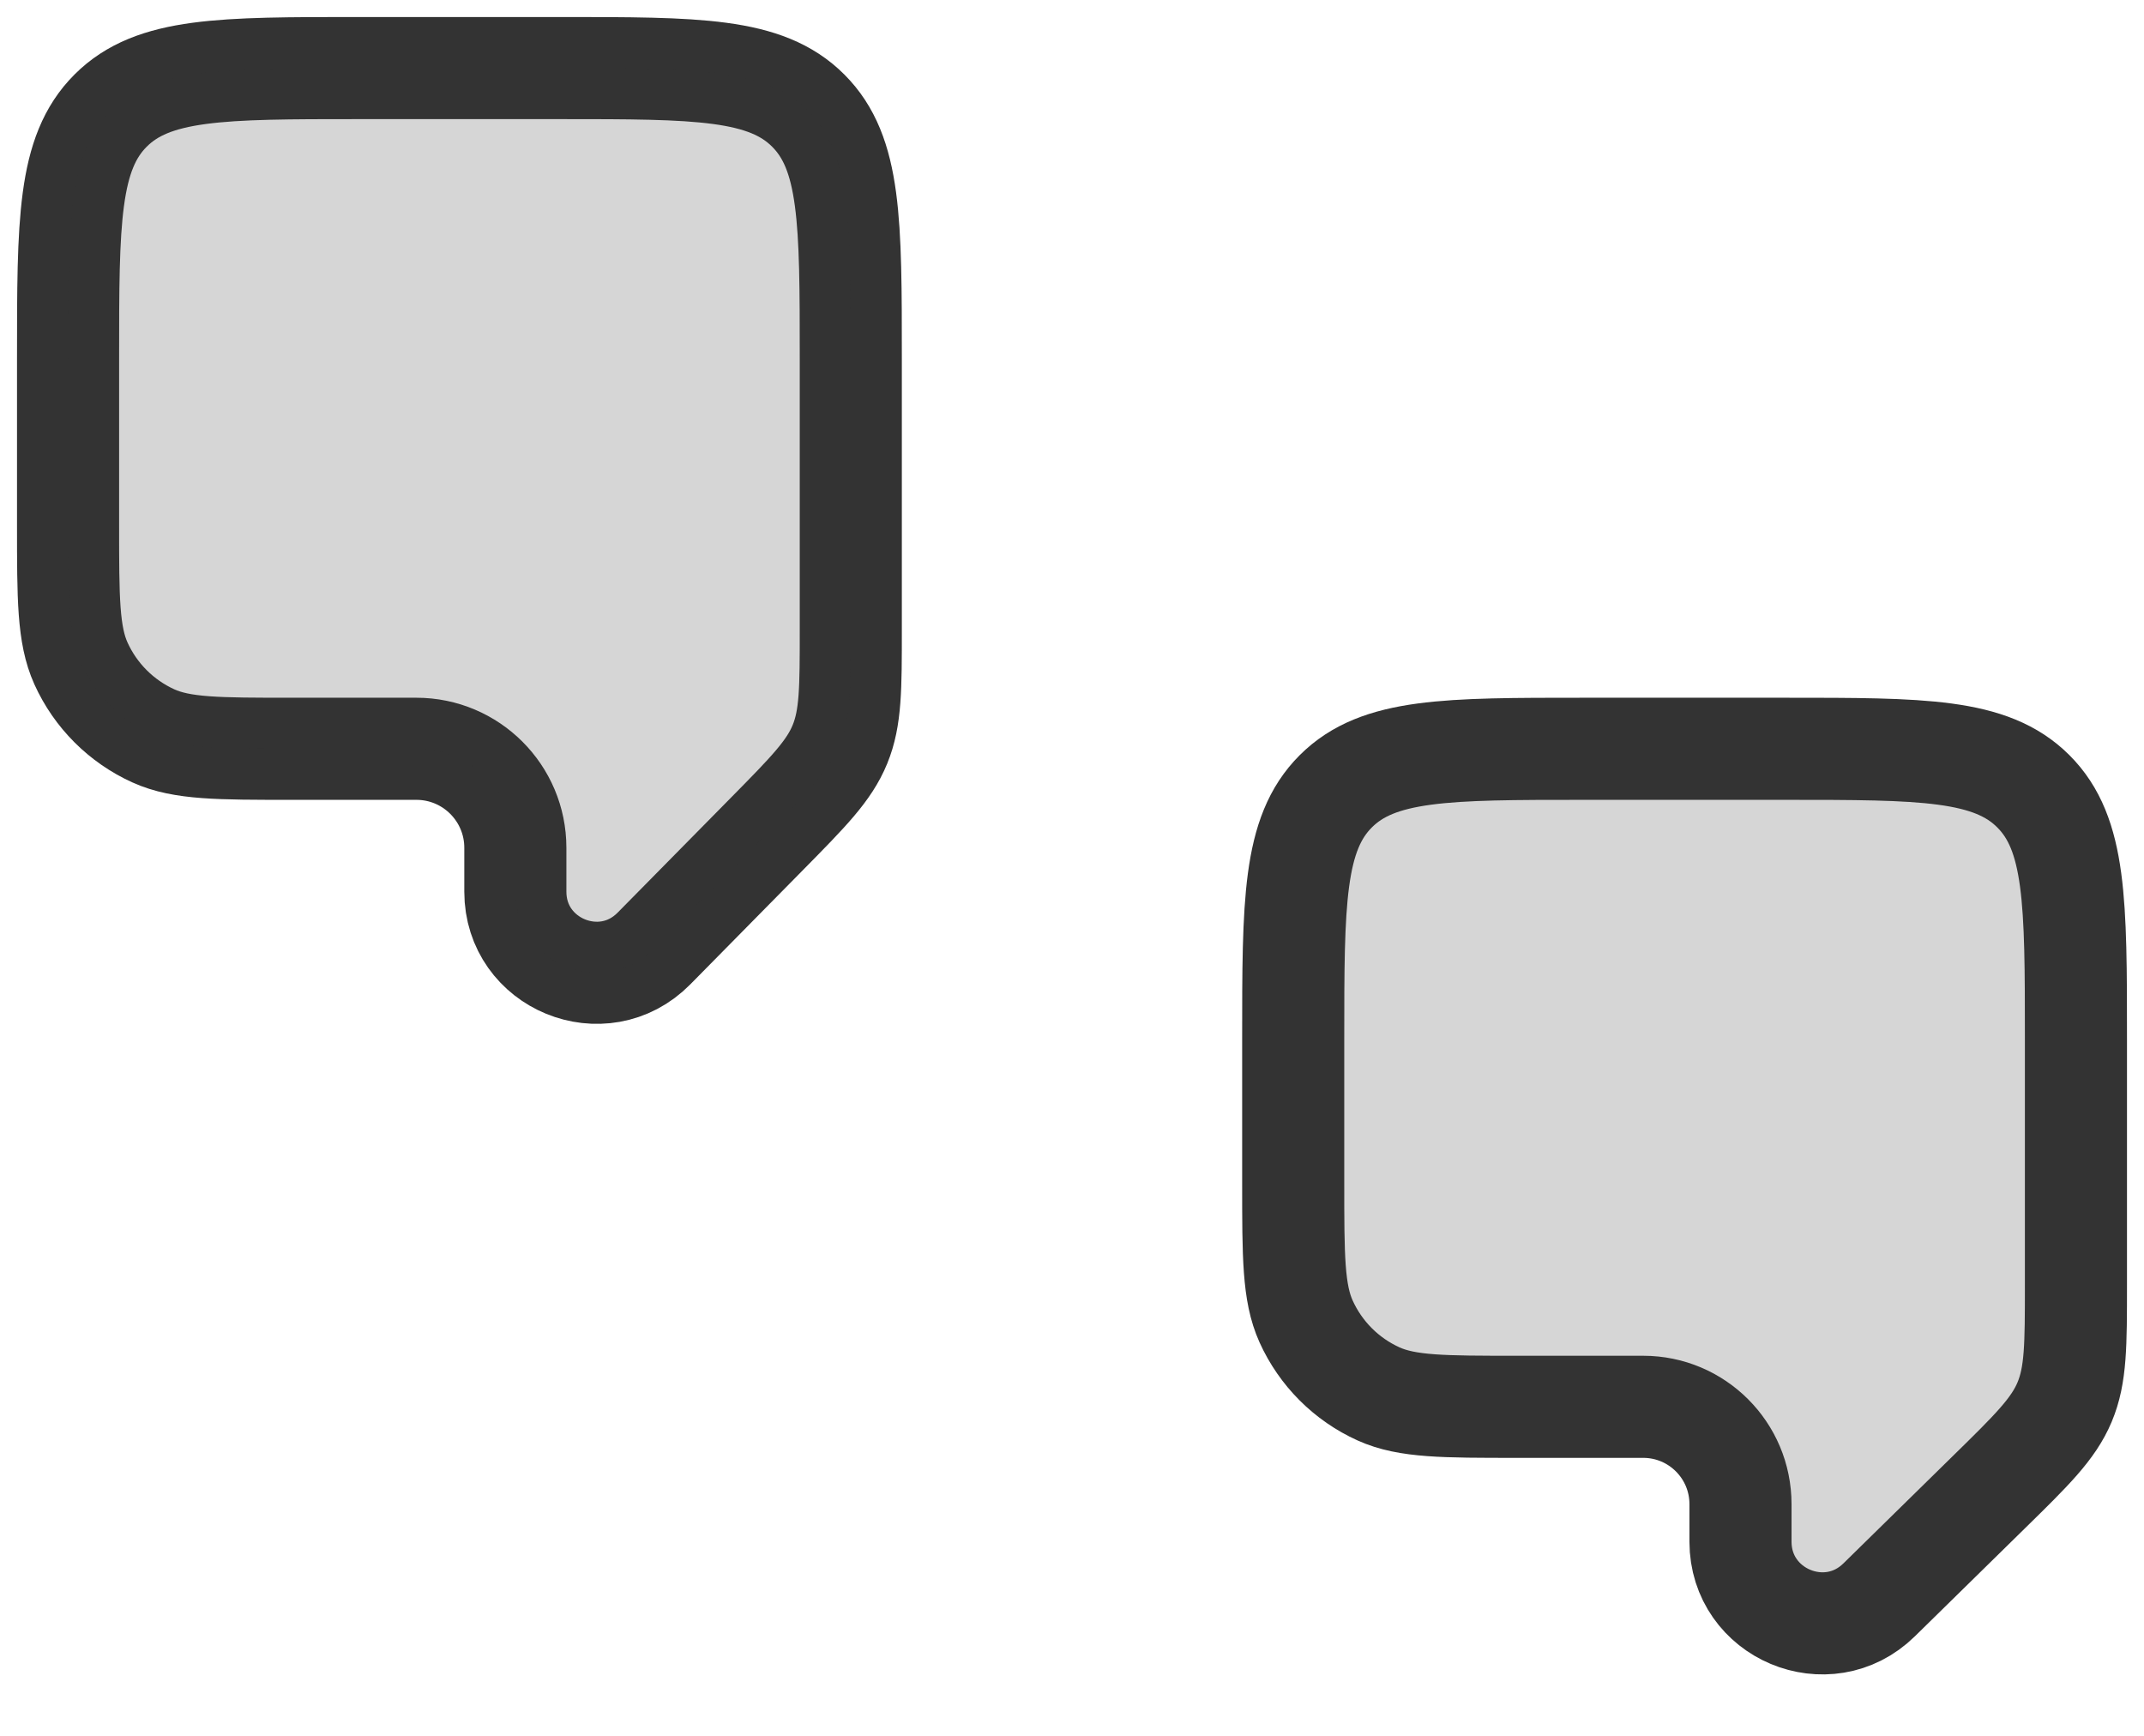
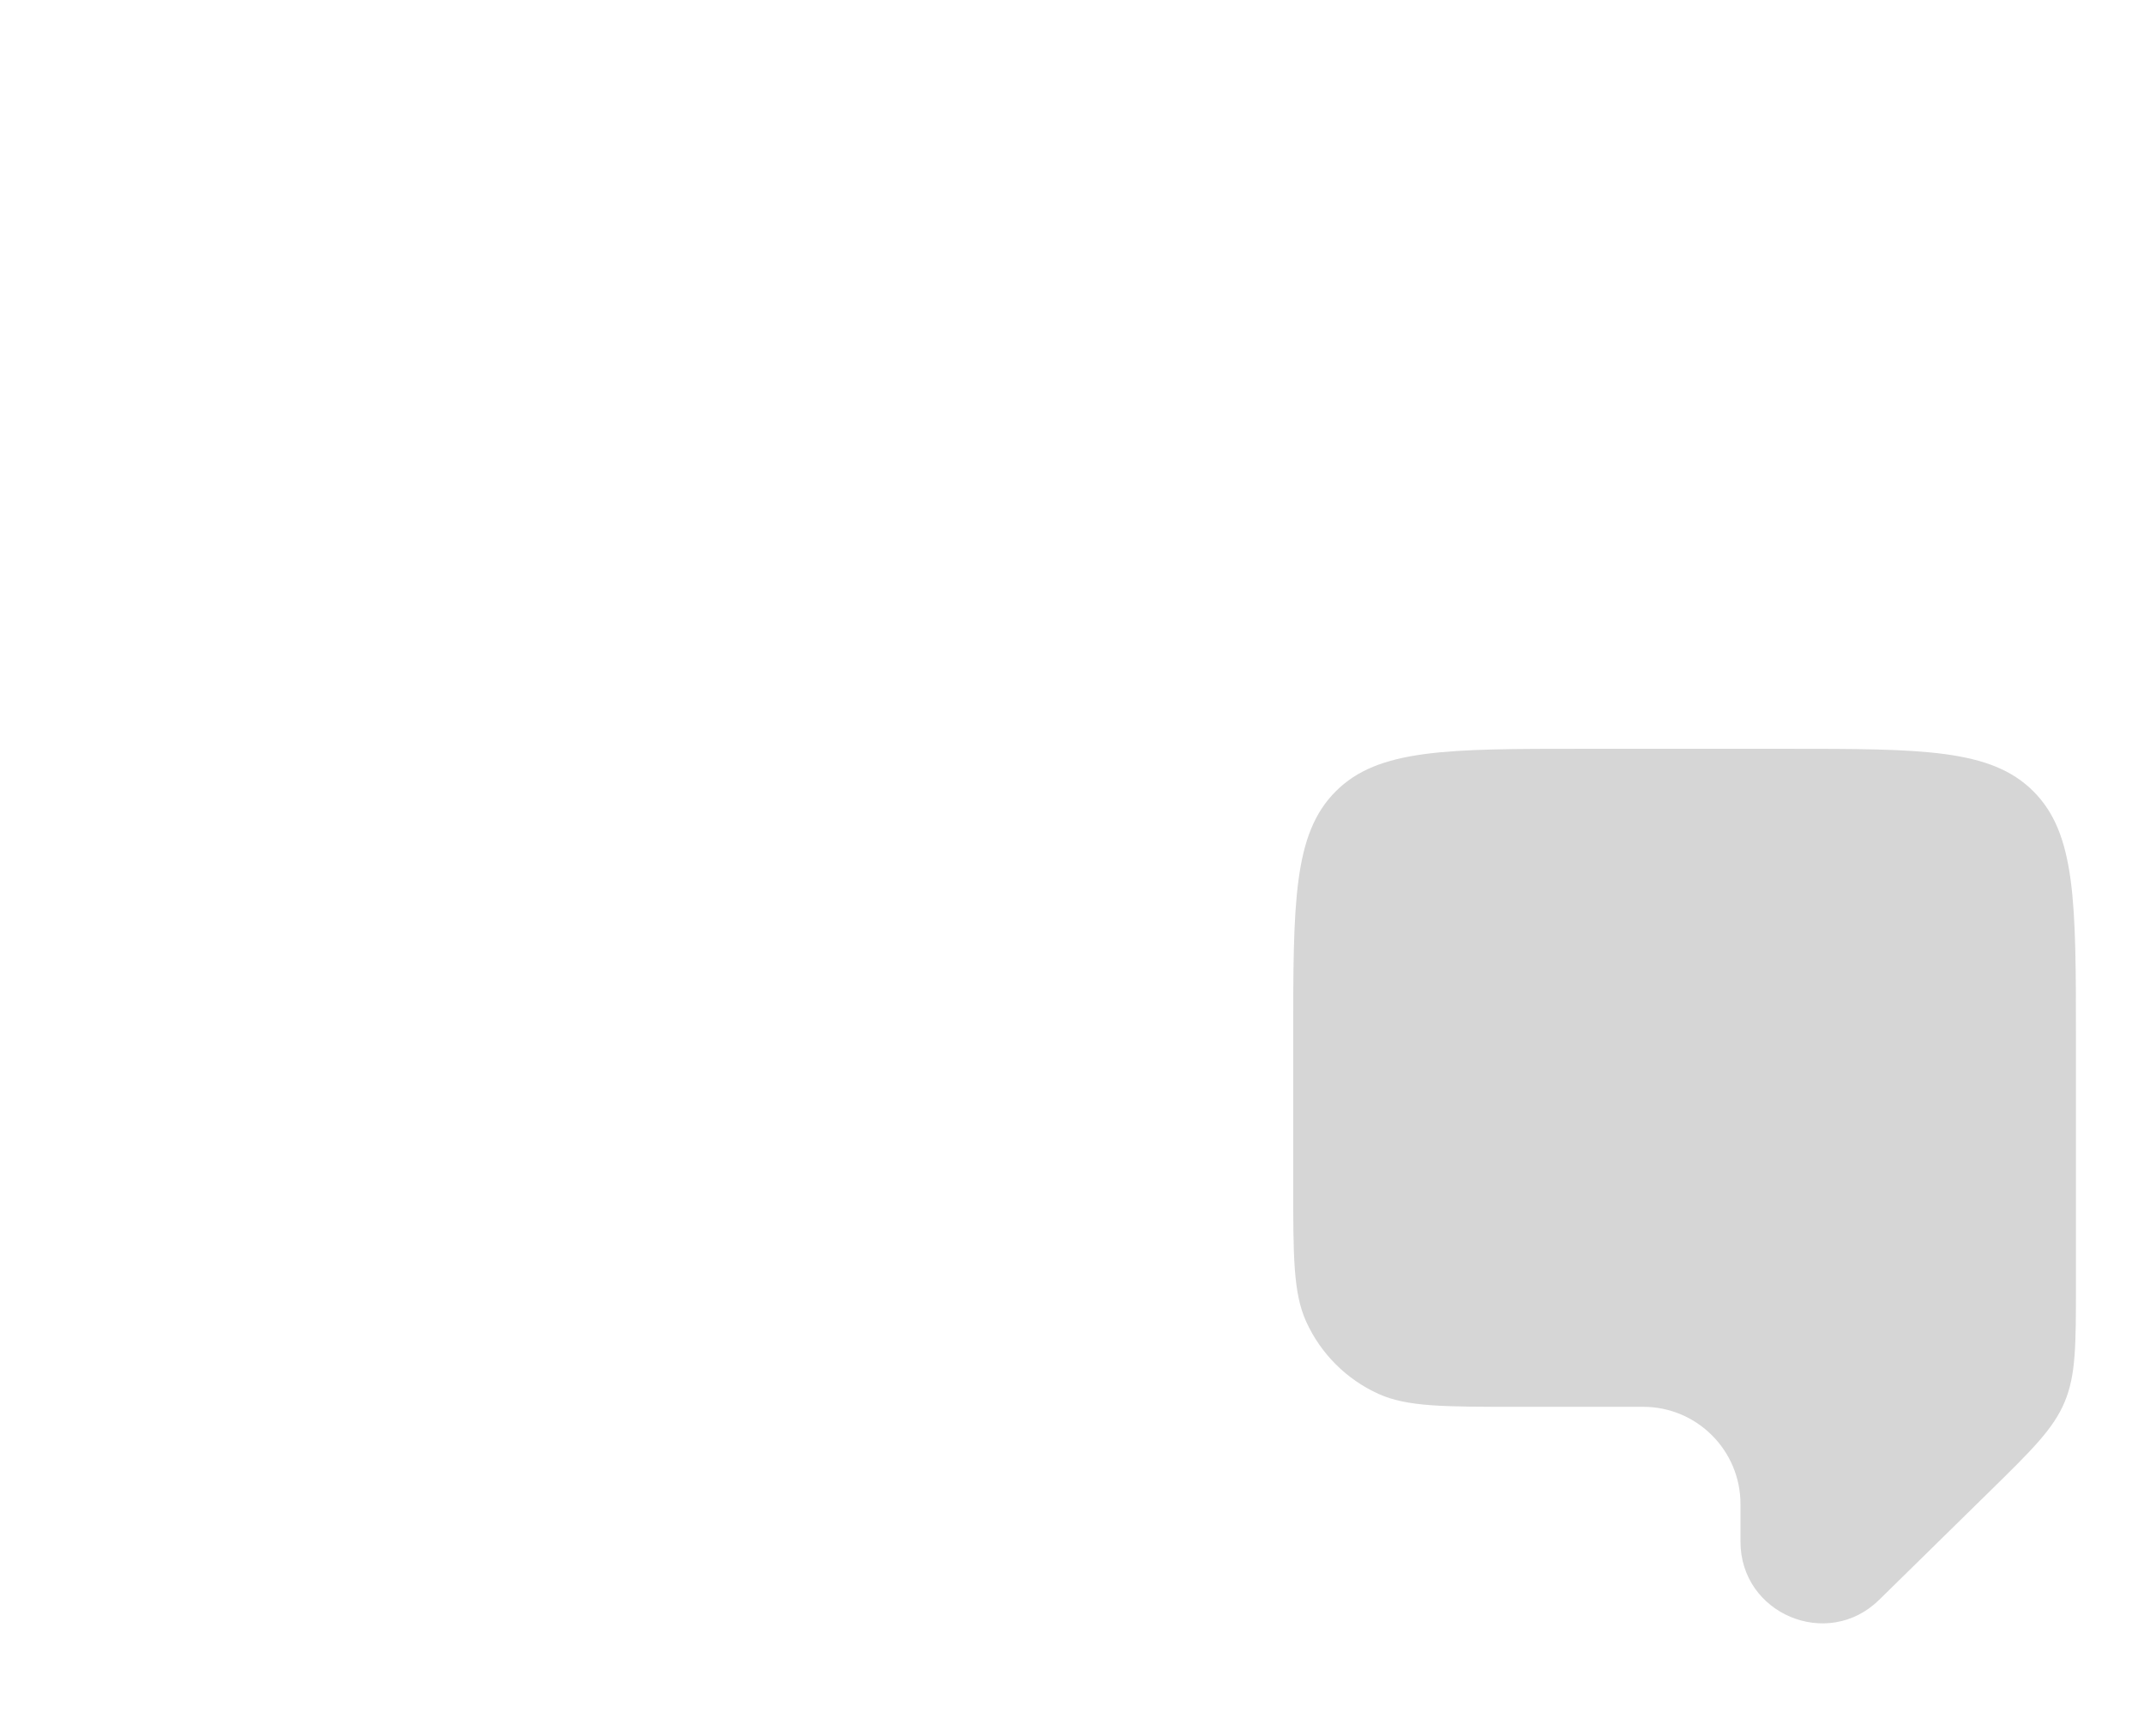
<svg xmlns="http://www.w3.org/2000/svg" width="63" height="51" viewBox="0 0 63 51" fill="none">
-   <path d="M2 15.429V10.533C2 6.511 2 4.499 3.25 3.25C4.499 2 6.511 2 10.533 2H16.467C20.489 2 22.501 2 23.75 3.25C25 4.499 25 6.511 25 10.533V18.501C25 20.228 25 21.091 24.681 21.869C24.362 22.647 23.756 23.262 22.544 24.492L19.216 27.868C17.722 29.383 15.143 28.326 15.143 26.198V24.908C15.143 23.302 13.841 22 12.235 22H8.571C6.422 22 5.348 22 4.51 21.622C3.564 21.194 2.806 20.436 2.378 19.49C2 18.652 2 17.578 2 15.429Z" stroke="#333333" stroke-width="3" stroke-linejoin="round" />
  <path opacity="0.2" d="M38 34.762V30.533C38 26.511 38 24.499 39.25 23.25C40.499 22 42.511 22 46.533 22H52.467C56.489 22 58.501 22 59.75 23.25C61 24.499 61 26.511 61 30.533V37.75C61 39.517 61 40.401 60.667 41.194C60.334 41.986 59.703 42.605 58.441 43.842L55.216 47.006C53.7 48.492 51.143 47.418 51.143 45.295V44.192C51.143 42.613 49.863 41.333 48.284 41.333H44.571C42.422 41.333 41.348 41.333 40.51 40.955C39.564 40.528 38.806 39.77 38.378 38.823C38 37.986 38 36.911 38 34.762Z" fill="#333333" />
-   <path d="M38 34.762V30.533C38 26.511 38 24.499 39.25 23.25C40.499 22 42.511 22 46.533 22H52.467C56.489 22 58.501 22 59.75 23.25C61 24.499 61 26.511 61 30.533V37.75C61 39.517 61 40.401 60.667 41.194C60.334 41.986 59.703 42.605 58.441 43.842L55.216 47.006C53.7 48.492 51.143 47.418 51.143 45.295V44.192C51.143 42.613 49.863 41.333 48.284 41.333H44.571C42.422 41.333 41.348 41.333 40.51 40.955C39.564 40.528 38.806 39.77 38.378 38.823C38 37.986 38 36.911 38 34.762Z" stroke="#333333" stroke-width="3" stroke-linejoin="round" />
-   <path opacity="0.2" d="M2 15.429V10.533C2 6.511 2 4.499 3.25 3.25C4.499 2 6.511 2 10.533 2H16.467C20.489 2 22.501 2 23.75 3.25C25 4.499 25 6.511 25 10.533V18.501C25 20.228 25 21.091 24.681 21.869C24.362 22.647 23.756 23.262 22.544 24.492L19.216 27.868C17.722 29.383 15.143 28.326 15.143 26.198V24.908C15.143 23.302 13.841 22 12.235 22H8.571C6.422 22 5.348 22 4.51 21.622C3.564 21.194 2.806 20.436 2.378 19.49C2 18.652 2 17.578 2 15.429Z" fill="#333333" />
</svg>